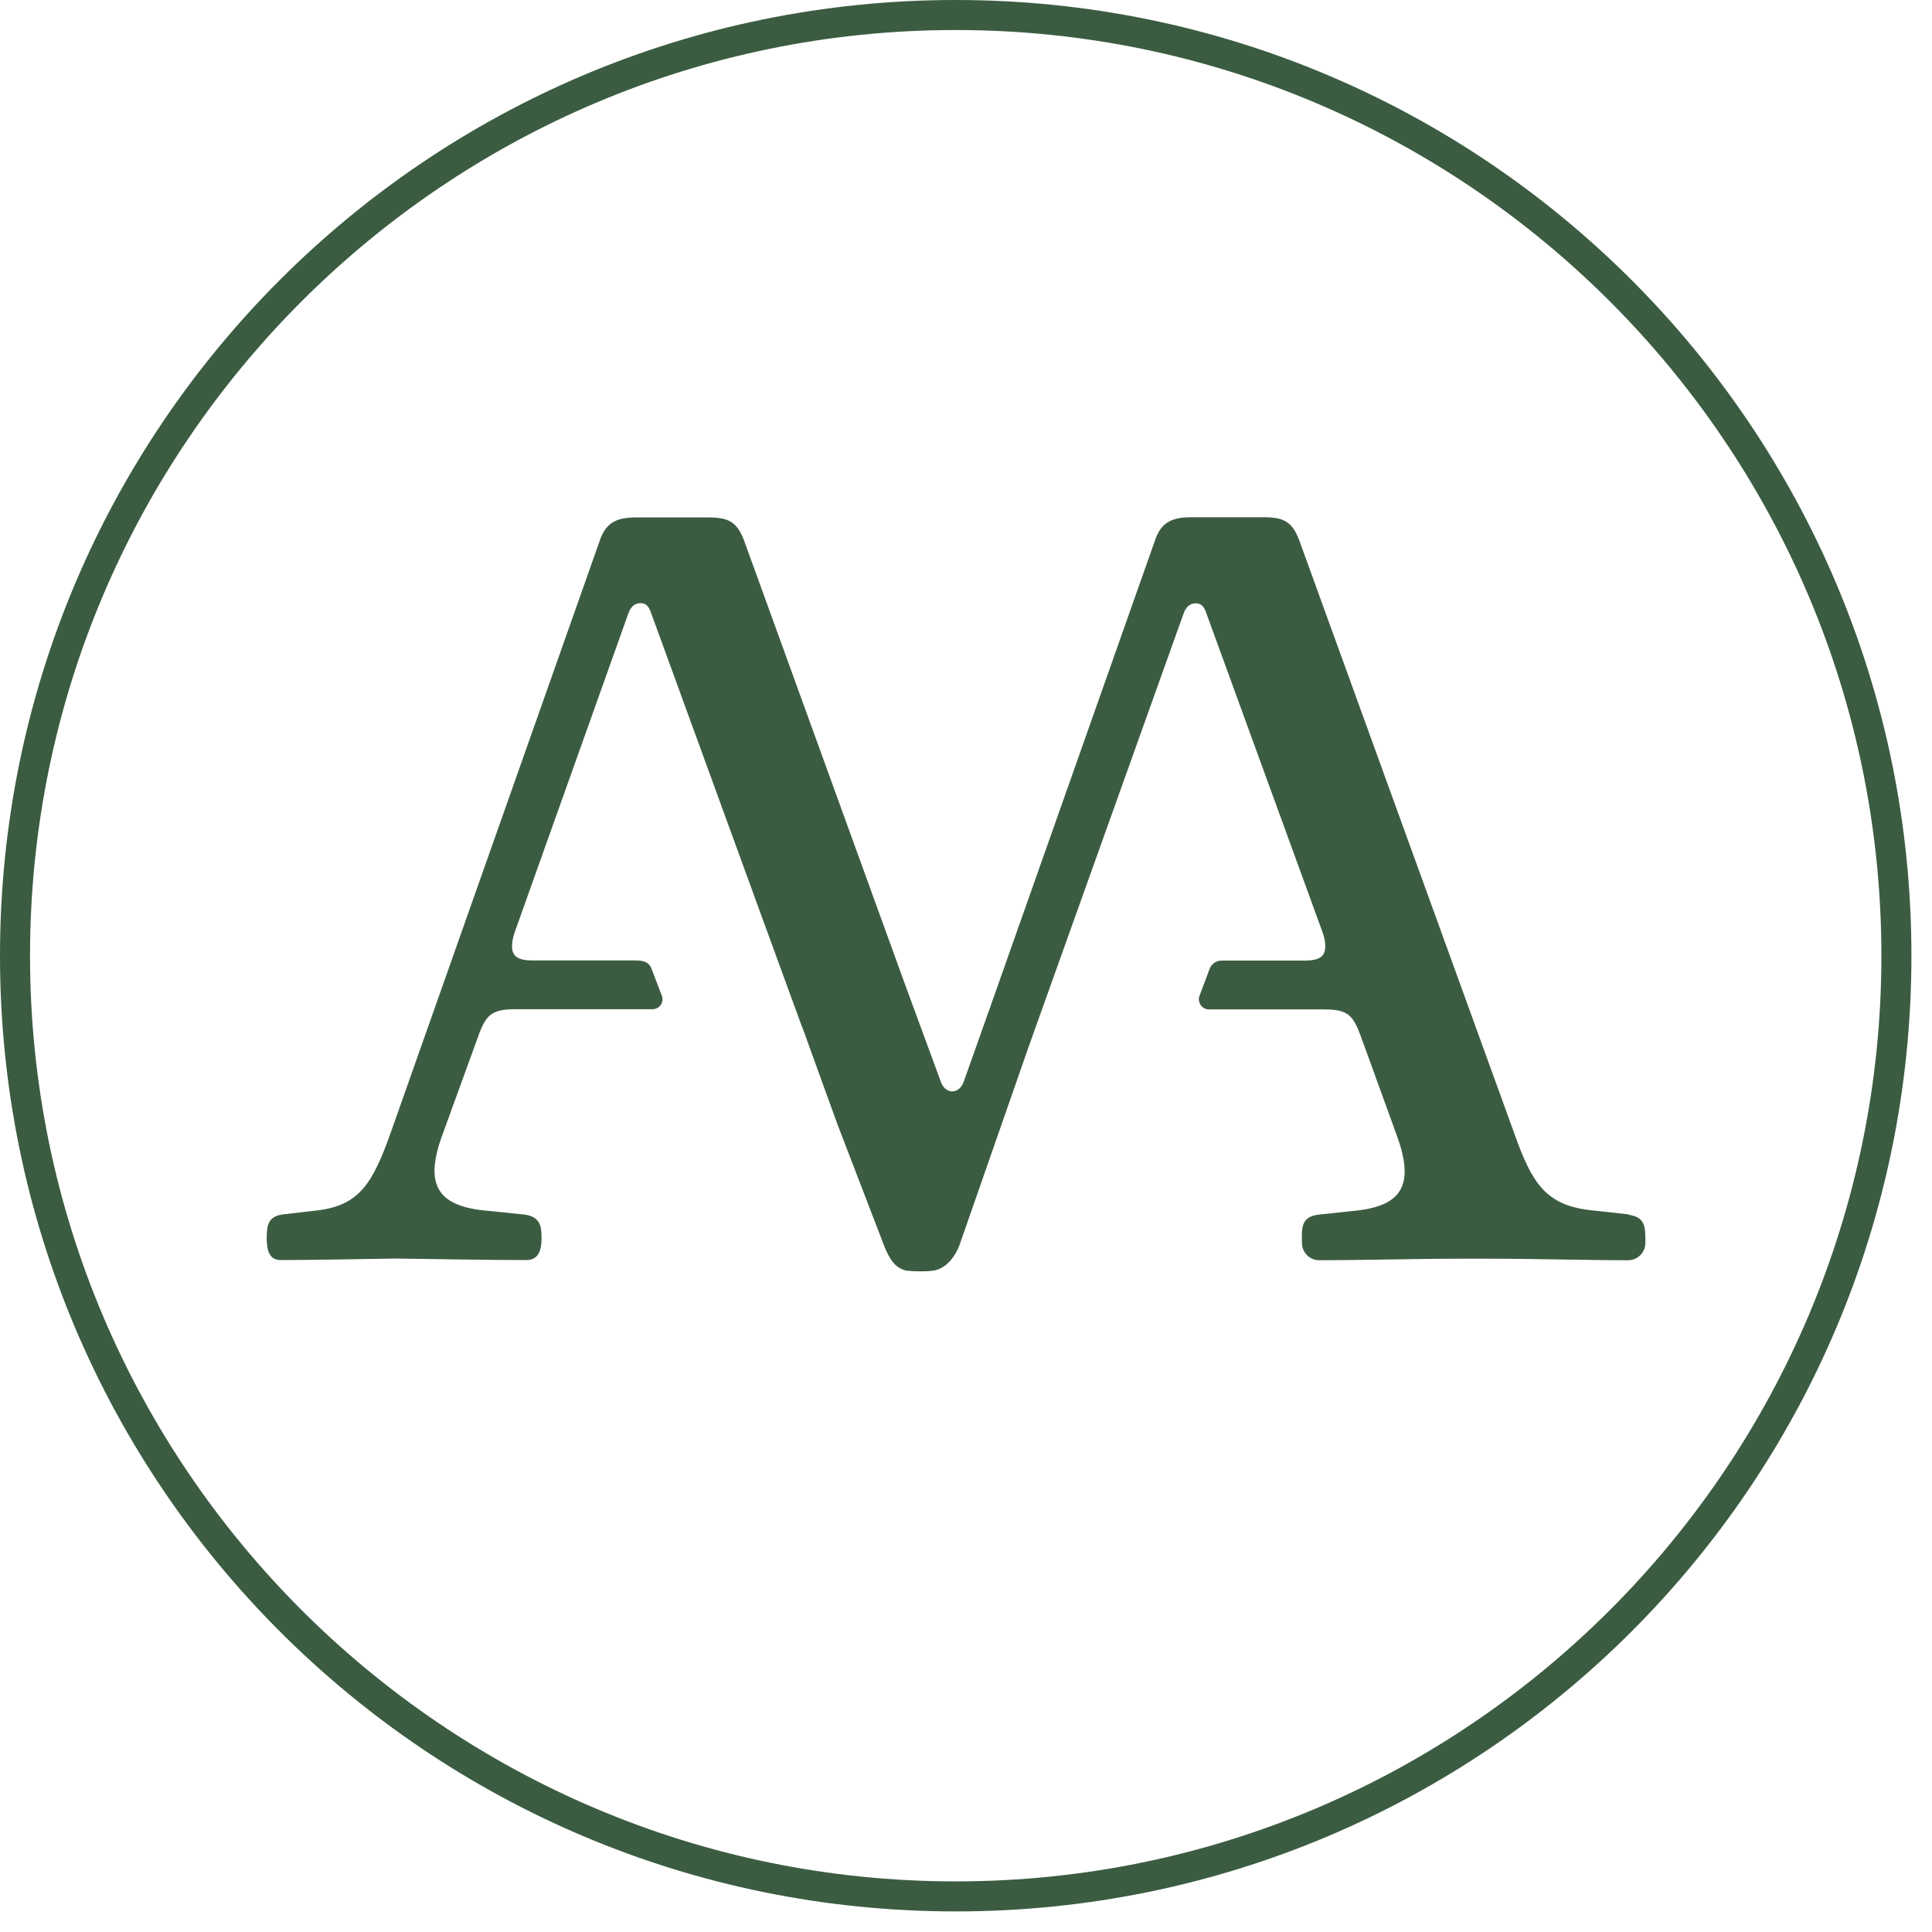
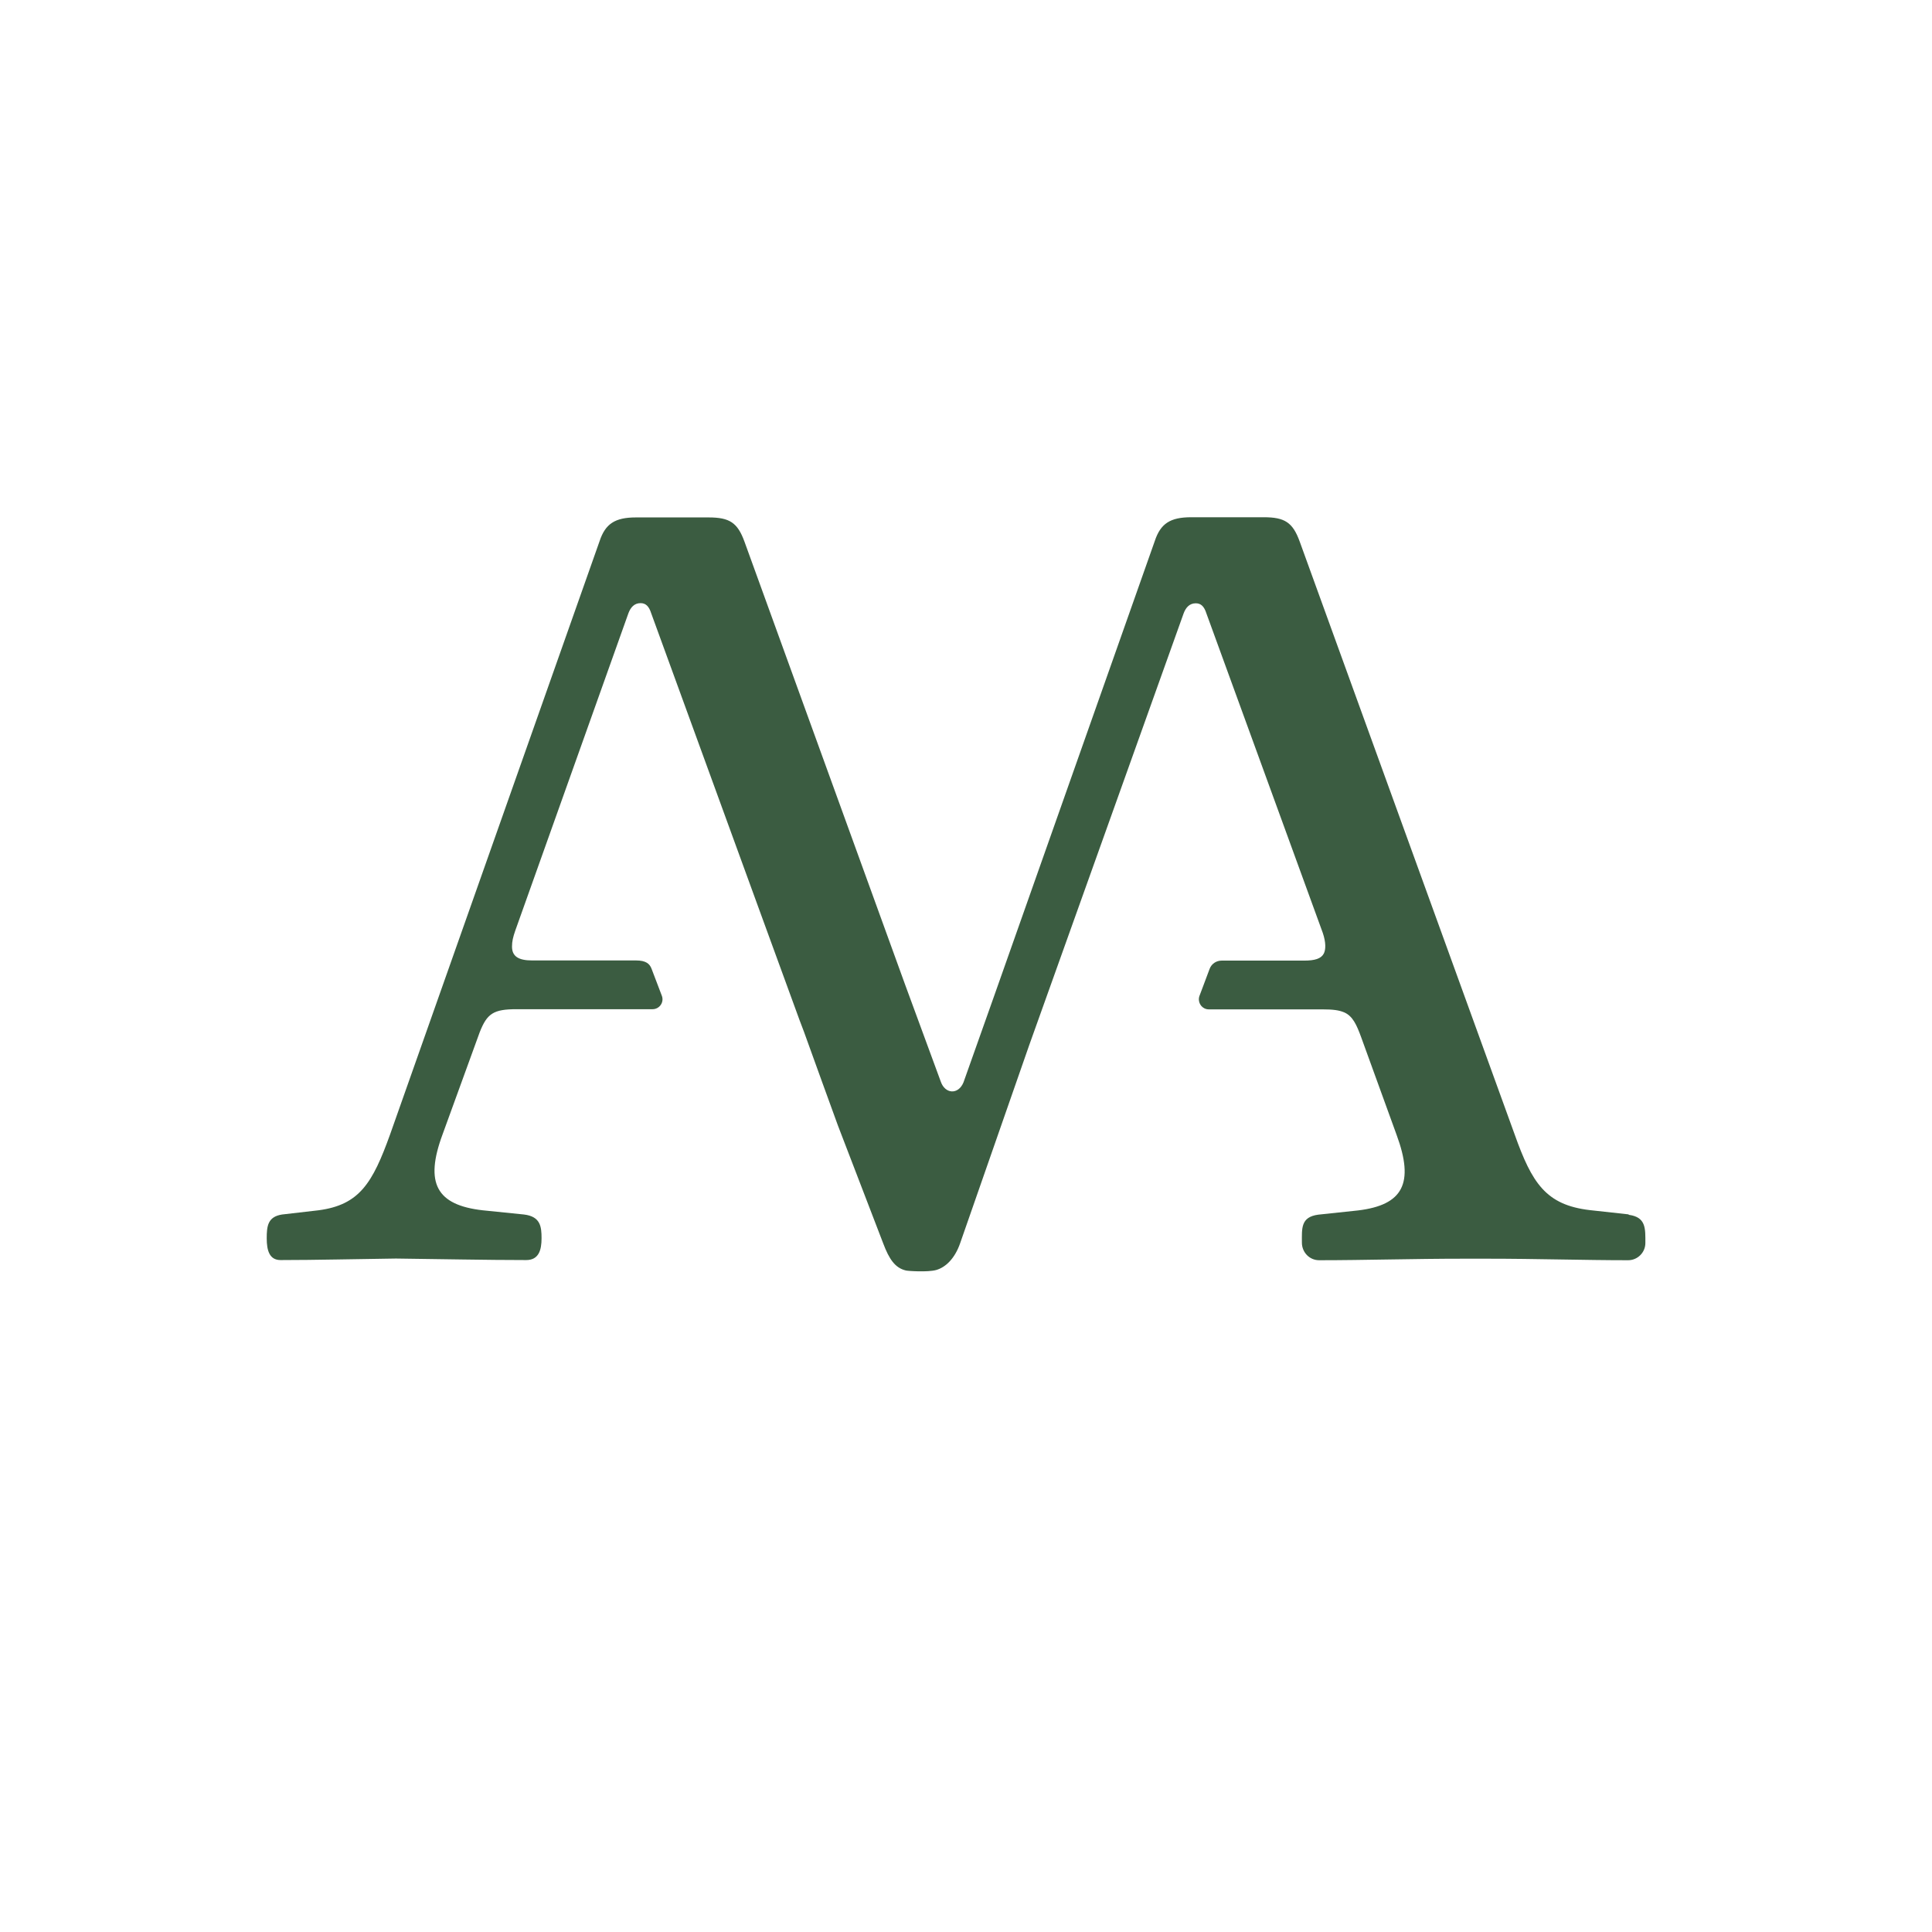
<svg xmlns="http://www.w3.org/2000/svg" width="72" height="72" viewBox="0 0 72 72" fill="none">
  <path d="M60.683 45.255L59.243 45.097C57.609 44.903 57.093 44.092 56.446 42.275L48.436 20.182C48.178 19.471 47.883 19.276 47.097 19.276H44.393C43.607 19.276 43.249 19.515 43.035 20.163L37.05 37.113L35.906 40.338C35.711 40.81 35.214 40.772 35.057 40.3L33.73 36.692L27.745 20.188C27.487 19.478 27.192 19.283 26.406 19.283H23.702C22.916 19.283 22.558 19.522 22.344 20.169L14.536 42.281C13.882 44.098 13.392 44.903 11.87 45.104L10.512 45.261C9.978 45.343 9.94 45.695 9.94 46.148C9.94 46.6 10.04 46.959 10.456 46.959C11.776 46.959 13.253 46.921 14.756 46.902C16.434 46.921 18.088 46.959 19.61 46.959C20.081 46.959 20.182 46.581 20.182 46.148C20.182 45.714 20.144 45.336 19.528 45.261L17.987 45.104C16.271 44.909 15.818 44.098 16.491 42.281L17.874 38.477C18.151 37.767 18.39 37.61 19.257 37.61H24.319C24.576 37.61 24.759 37.352 24.664 37.107L24.281 36.101C24.212 35.918 24.073 35.793 23.702 35.793H19.83C19.314 35.793 19.081 35.635 19.081 35.277C19.081 35.082 19.119 34.925 19.201 34.686L23.419 22.854C23.501 22.634 23.64 22.477 23.872 22.477C24.067 22.477 24.186 22.596 24.268 22.854L28.349 34.051L29.795 38.012L29.964 38.458L30.618 40.269L31.228 41.948L32.919 46.349C33.133 46.914 33.353 47.254 33.762 47.348C33.837 47.367 34.567 47.417 34.887 47.33C35.246 47.229 35.585 46.896 35.78 46.336L38.358 38.943L44.11 22.86C44.192 22.64 44.33 22.483 44.563 22.483C44.758 22.483 44.877 22.602 44.959 22.86L49.297 34.768C49.417 35.126 49.41 35.384 49.335 35.535C49.234 35.73 48.995 35.799 48.599 35.799H45.525C45.33 35.799 45.148 35.918 45.079 36.107L44.815 36.811L44.701 37.113C44.701 37.113 44.682 37.163 44.682 37.188C44.651 37.408 44.815 37.616 45.047 37.616H47.908C47.908 37.616 48.983 37.616 49.272 37.616C49.687 37.616 49.901 37.647 50.096 37.729C50.41 37.867 50.555 38.182 50.731 38.666L52.045 42.287C52.717 44.104 52.284 44.909 50.605 45.11L49.127 45.267C48.467 45.355 48.518 45.783 48.518 46.311C48.518 46.669 48.801 46.965 49.159 46.965C50.844 46.965 52.68 46.908 54.553 46.908H55.421C57.257 46.908 59.049 46.965 60.677 46.965C61.029 46.965 61.318 46.676 61.318 46.324C61.318 45.795 61.35 45.362 60.708 45.274L60.683 45.255Z" fill="#3B5C41" />
-   <path d="M35.617 1.119C54.635 1.119 70.114 16.592 70.114 35.617C70.114 54.641 54.641 70.114 35.617 70.114C16.592 70.114 1.119 54.635 1.119 35.617C1.119 16.598 16.592 1.119 35.617 1.119ZM35.617 0C15.944 0 0 15.944 0 35.617C0 55.289 15.944 71.233 35.617 71.233C55.289 71.233 71.233 55.289 71.233 35.617C71.233 15.944 55.283 0 35.617 0Z" fill="#3B5C41" />
</svg>